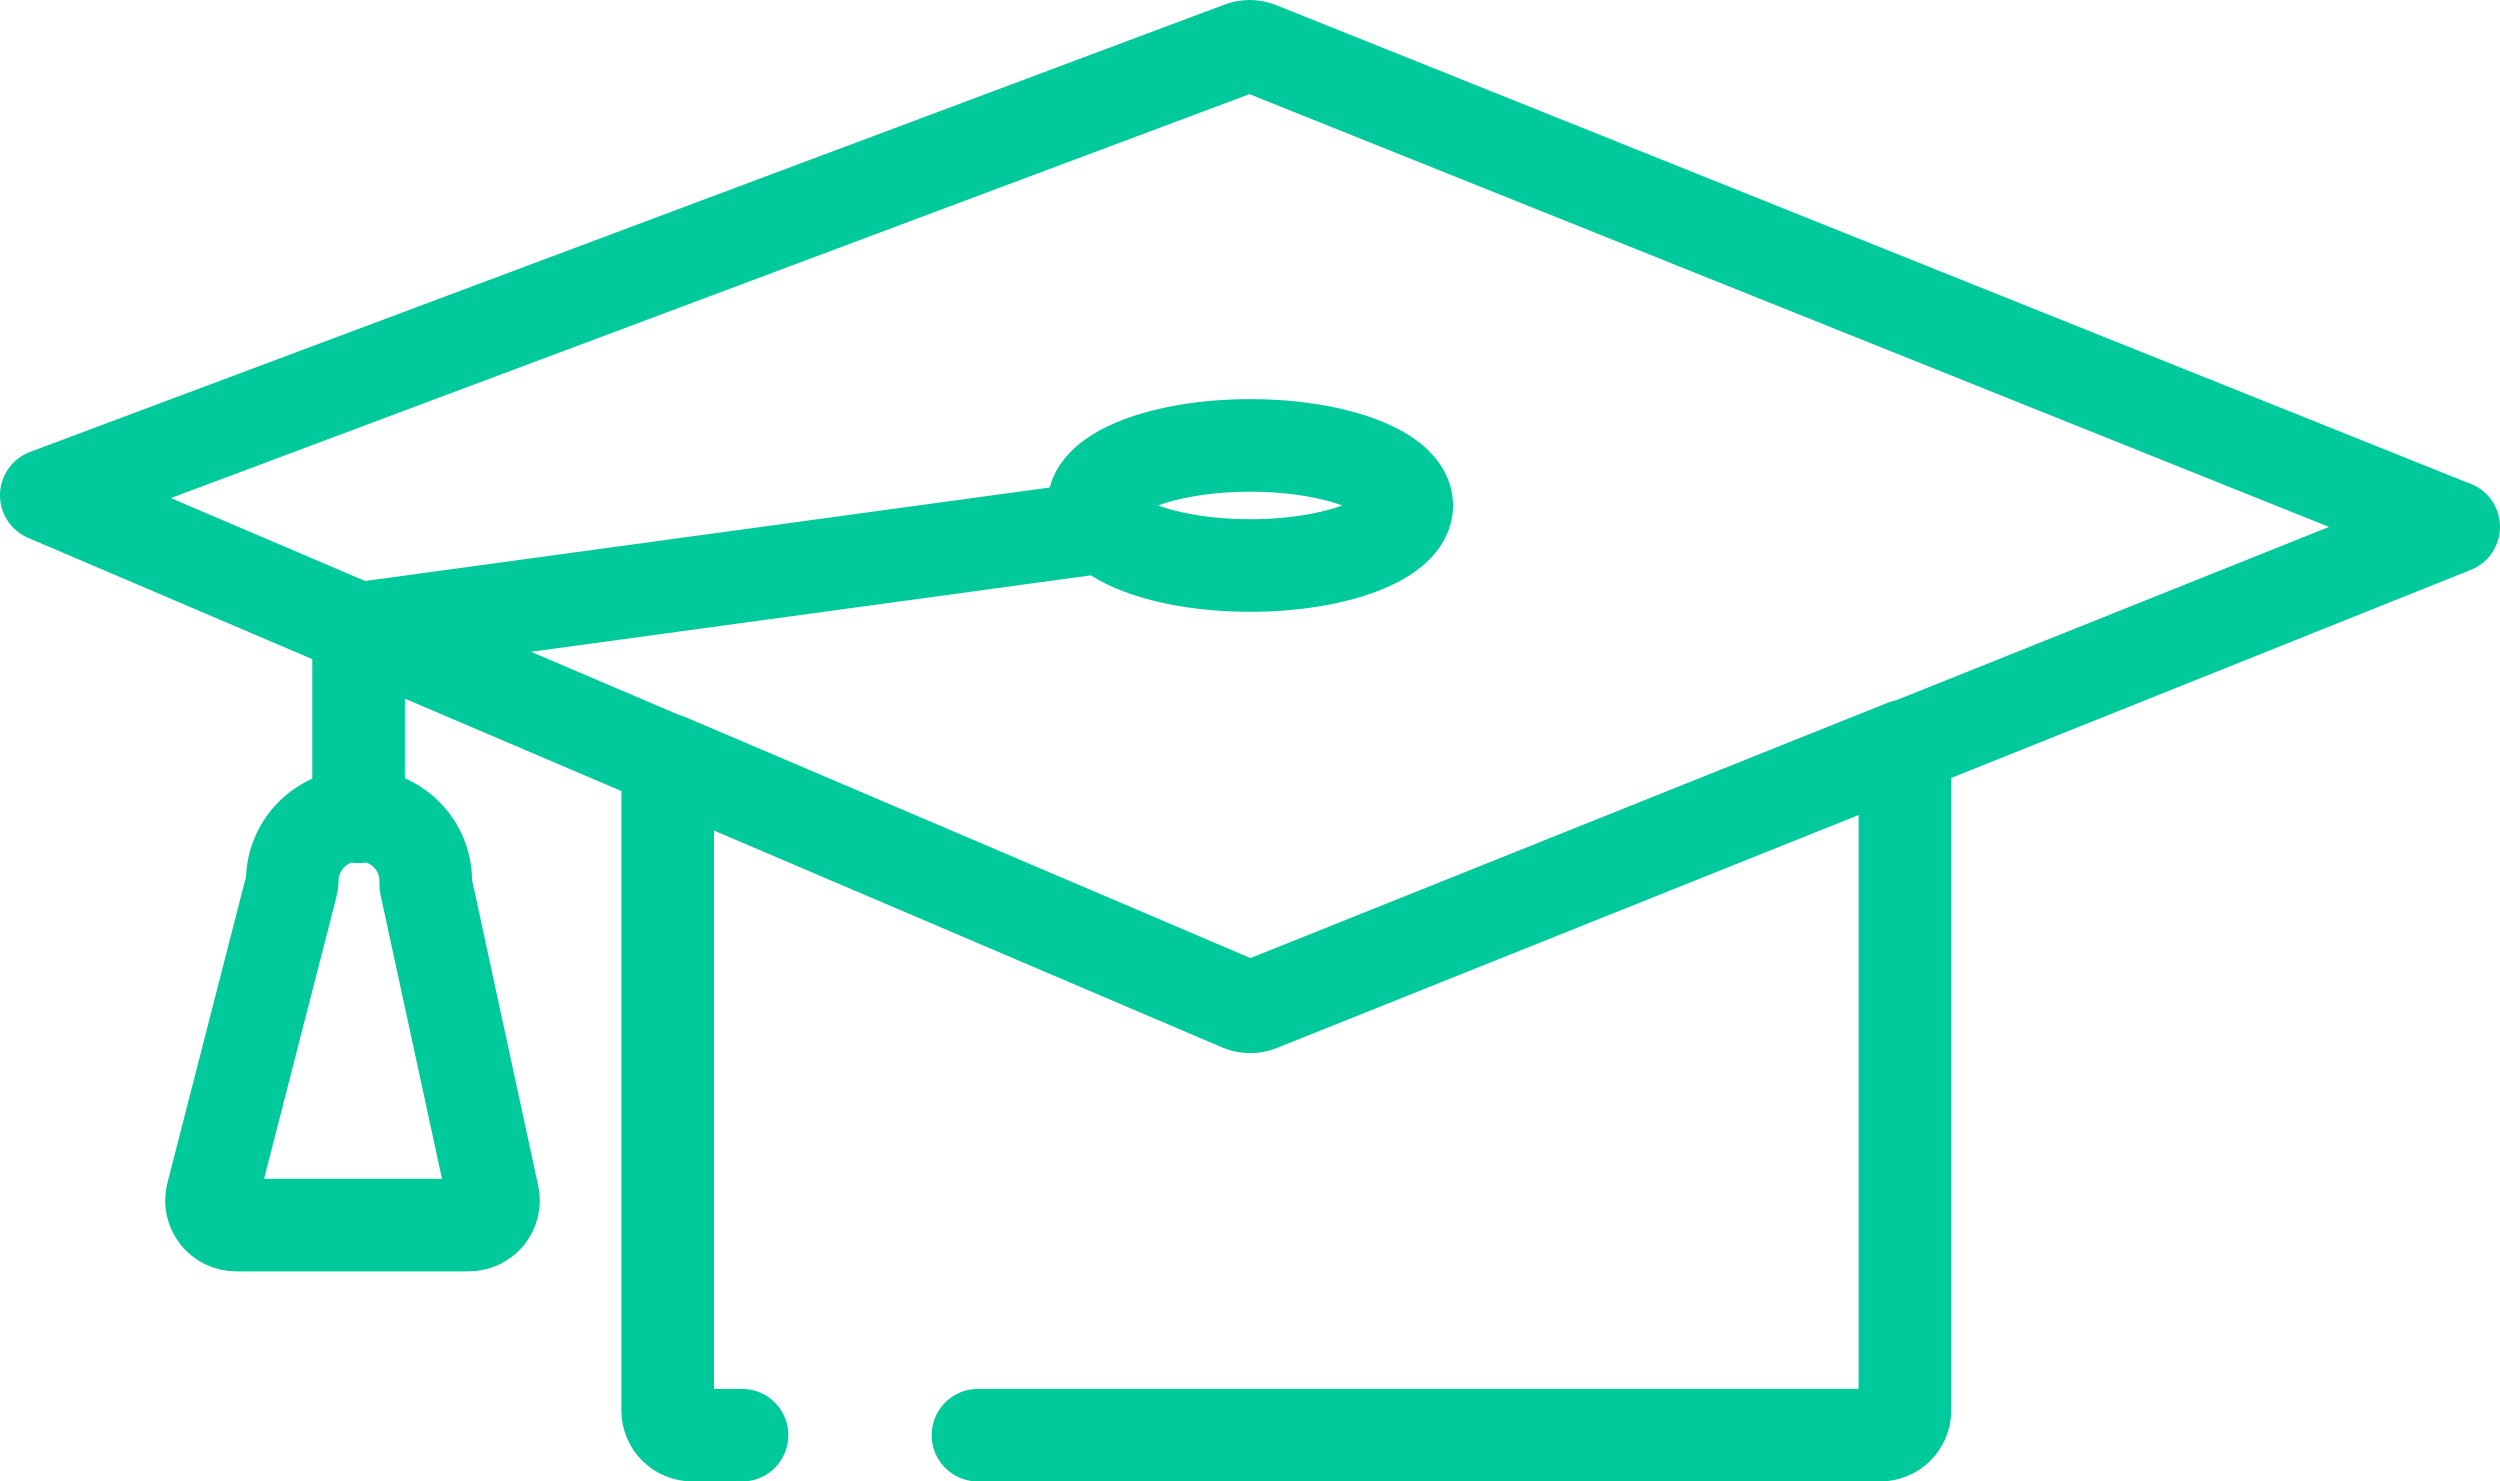
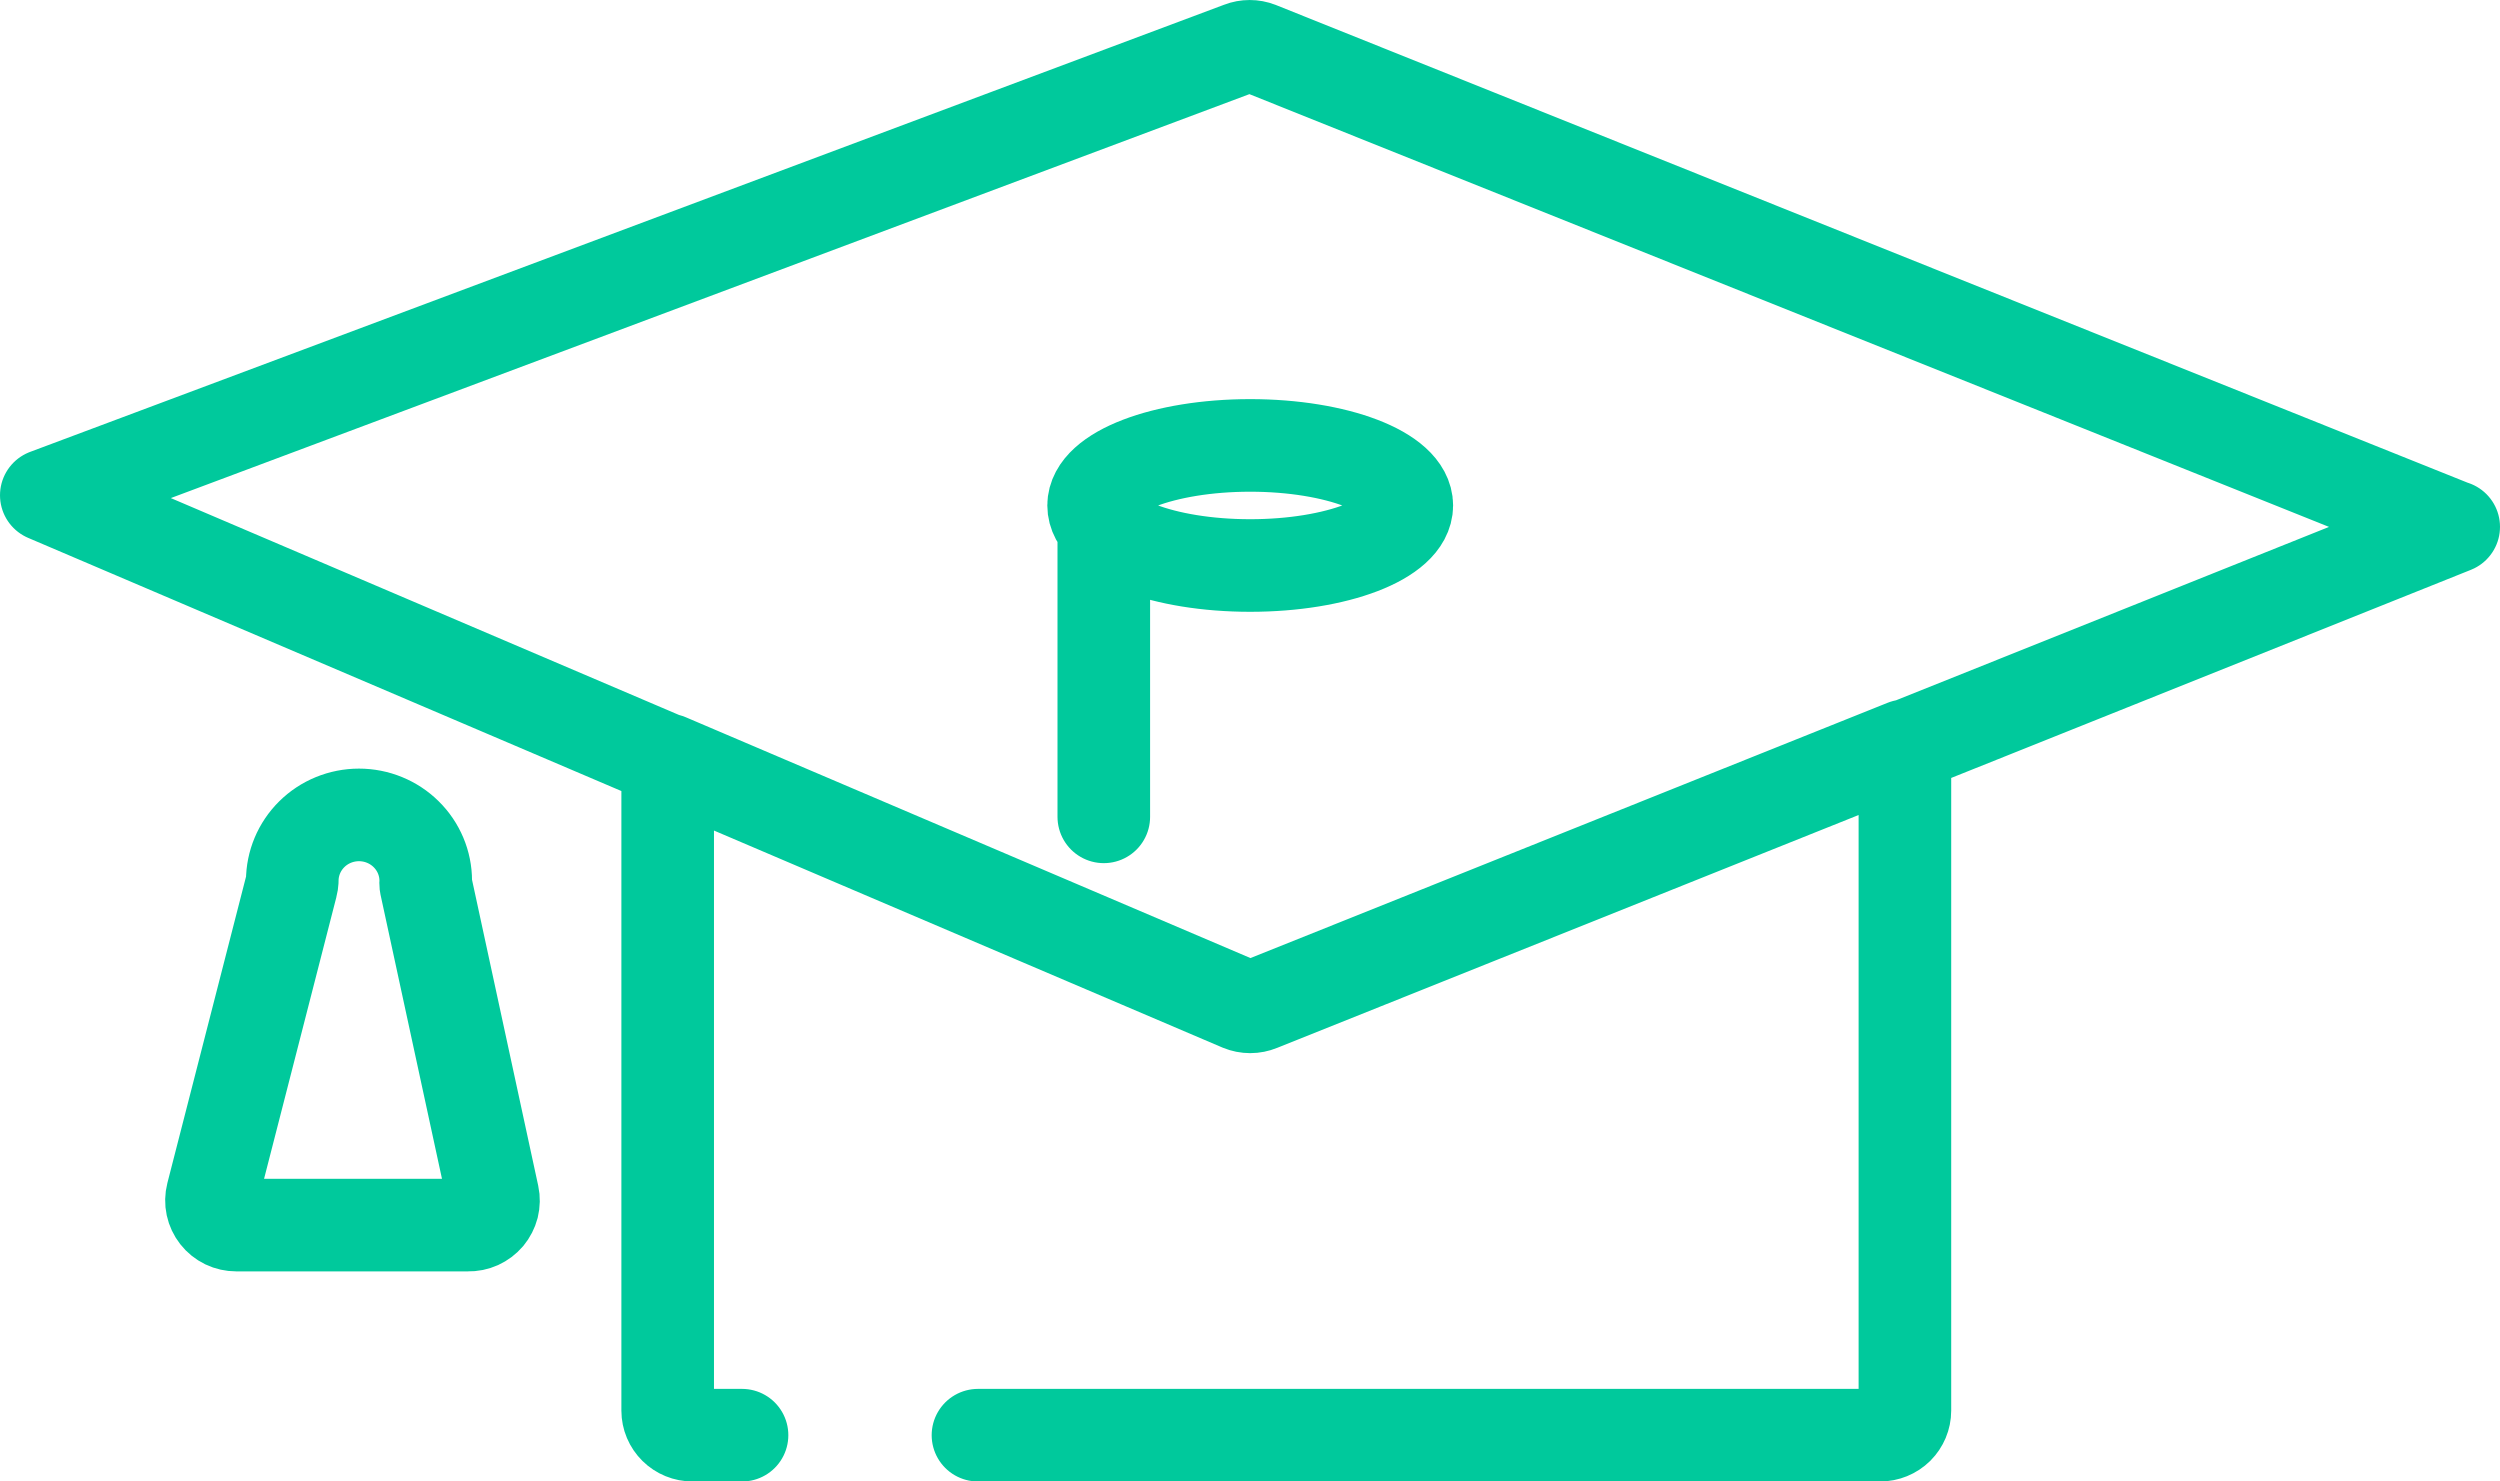
<svg xmlns="http://www.w3.org/2000/svg" width="54" height="32" viewBox="0 0 54 32" fill="none">
-   <path d="M16.028 31H14.959C14.817 31 14.68 30.944 14.58 30.845C14.479 30.745 14.422 30.61 14.422 30.47V16.413L26.798 21.691C26.863 21.718 26.933 21.732 27.004 21.732C27.075 21.732 27.145 21.718 27.211 21.691L41.146 16.108V30.47C41.146 30.61 41.089 30.745 40.989 30.845C40.888 30.944 40.751 31 40.609 31H21.124M23.842 11.38L7.746 13.578V17.644M53 11.38L27.211 21.707C27.145 21.734 27.075 21.748 27.004 21.748C26.933 21.748 26.863 21.734 26.797 21.707L1 10.698L26.797 1.037C26.923 0.988 27.063 0.988 27.189 1.037L52.992 11.38H53ZM30.387 10.918C30.387 11.635 28.872 12.215 27.004 12.215C25.136 12.215 23.622 11.635 23.622 10.918C23.622 10.202 25.136 9.621 27.004 9.621C28.872 9.621 30.387 10.202 30.387 10.918ZM9.196 19.111C9.193 19.082 9.193 19.054 9.196 19.026C9.196 18.648 9.044 18.286 8.773 18.019C8.503 17.752 8.136 17.602 7.754 17.602C7.372 17.602 7.005 17.752 6.735 18.019C6.465 18.286 6.313 18.648 6.313 19.026C6.311 19.061 6.306 19.096 6.297 19.129L4.584 25.802C4.564 25.88 4.562 25.962 4.579 26.041C4.596 26.12 4.631 26.194 4.681 26.258C4.731 26.322 4.795 26.373 4.869 26.409C4.942 26.444 5.023 26.462 5.105 26.462H10.111C10.192 26.464 10.272 26.448 10.345 26.415C10.419 26.381 10.484 26.332 10.536 26.271C10.587 26.209 10.624 26.137 10.644 26.06C10.663 25.982 10.665 25.901 10.648 25.823L9.196 19.111Z" stroke="#00C99C" stroke-width="2" stroke-linecap="round" stroke-linejoin="round" />
+   <path d="M16.028 31H14.959C14.817 31 14.68 30.944 14.58 30.845C14.479 30.745 14.422 30.61 14.422 30.47V16.413L26.798 21.691C26.863 21.718 26.933 21.732 27.004 21.732C27.075 21.732 27.145 21.718 27.211 21.691L41.146 16.108V30.47C41.146 30.61 41.089 30.745 40.989 30.845C40.888 30.944 40.751 31 40.609 31H21.124M23.842 11.38V17.644M53 11.38L27.211 21.707C27.145 21.734 27.075 21.748 27.004 21.748C26.933 21.748 26.863 21.734 26.797 21.707L1 10.698L26.797 1.037C26.923 0.988 27.063 0.988 27.189 1.037L52.992 11.38H53ZM30.387 10.918C30.387 11.635 28.872 12.215 27.004 12.215C25.136 12.215 23.622 11.635 23.622 10.918C23.622 10.202 25.136 9.621 27.004 9.621C28.872 9.621 30.387 10.202 30.387 10.918ZM9.196 19.111C9.193 19.082 9.193 19.054 9.196 19.026C9.196 18.648 9.044 18.286 8.773 18.019C8.503 17.752 8.136 17.602 7.754 17.602C7.372 17.602 7.005 17.752 6.735 18.019C6.465 18.286 6.313 18.648 6.313 19.026C6.311 19.061 6.306 19.096 6.297 19.129L4.584 25.802C4.564 25.88 4.562 25.962 4.579 26.041C4.596 26.12 4.631 26.194 4.681 26.258C4.731 26.322 4.795 26.373 4.869 26.409C4.942 26.444 5.023 26.462 5.105 26.462H10.111C10.192 26.464 10.272 26.448 10.345 26.415C10.419 26.381 10.484 26.332 10.536 26.271C10.587 26.209 10.624 26.137 10.644 26.06C10.663 25.982 10.665 25.901 10.648 25.823L9.196 19.111Z" stroke="#00C99C" stroke-width="2" stroke-linecap="round" stroke-linejoin="round" />
</svg>